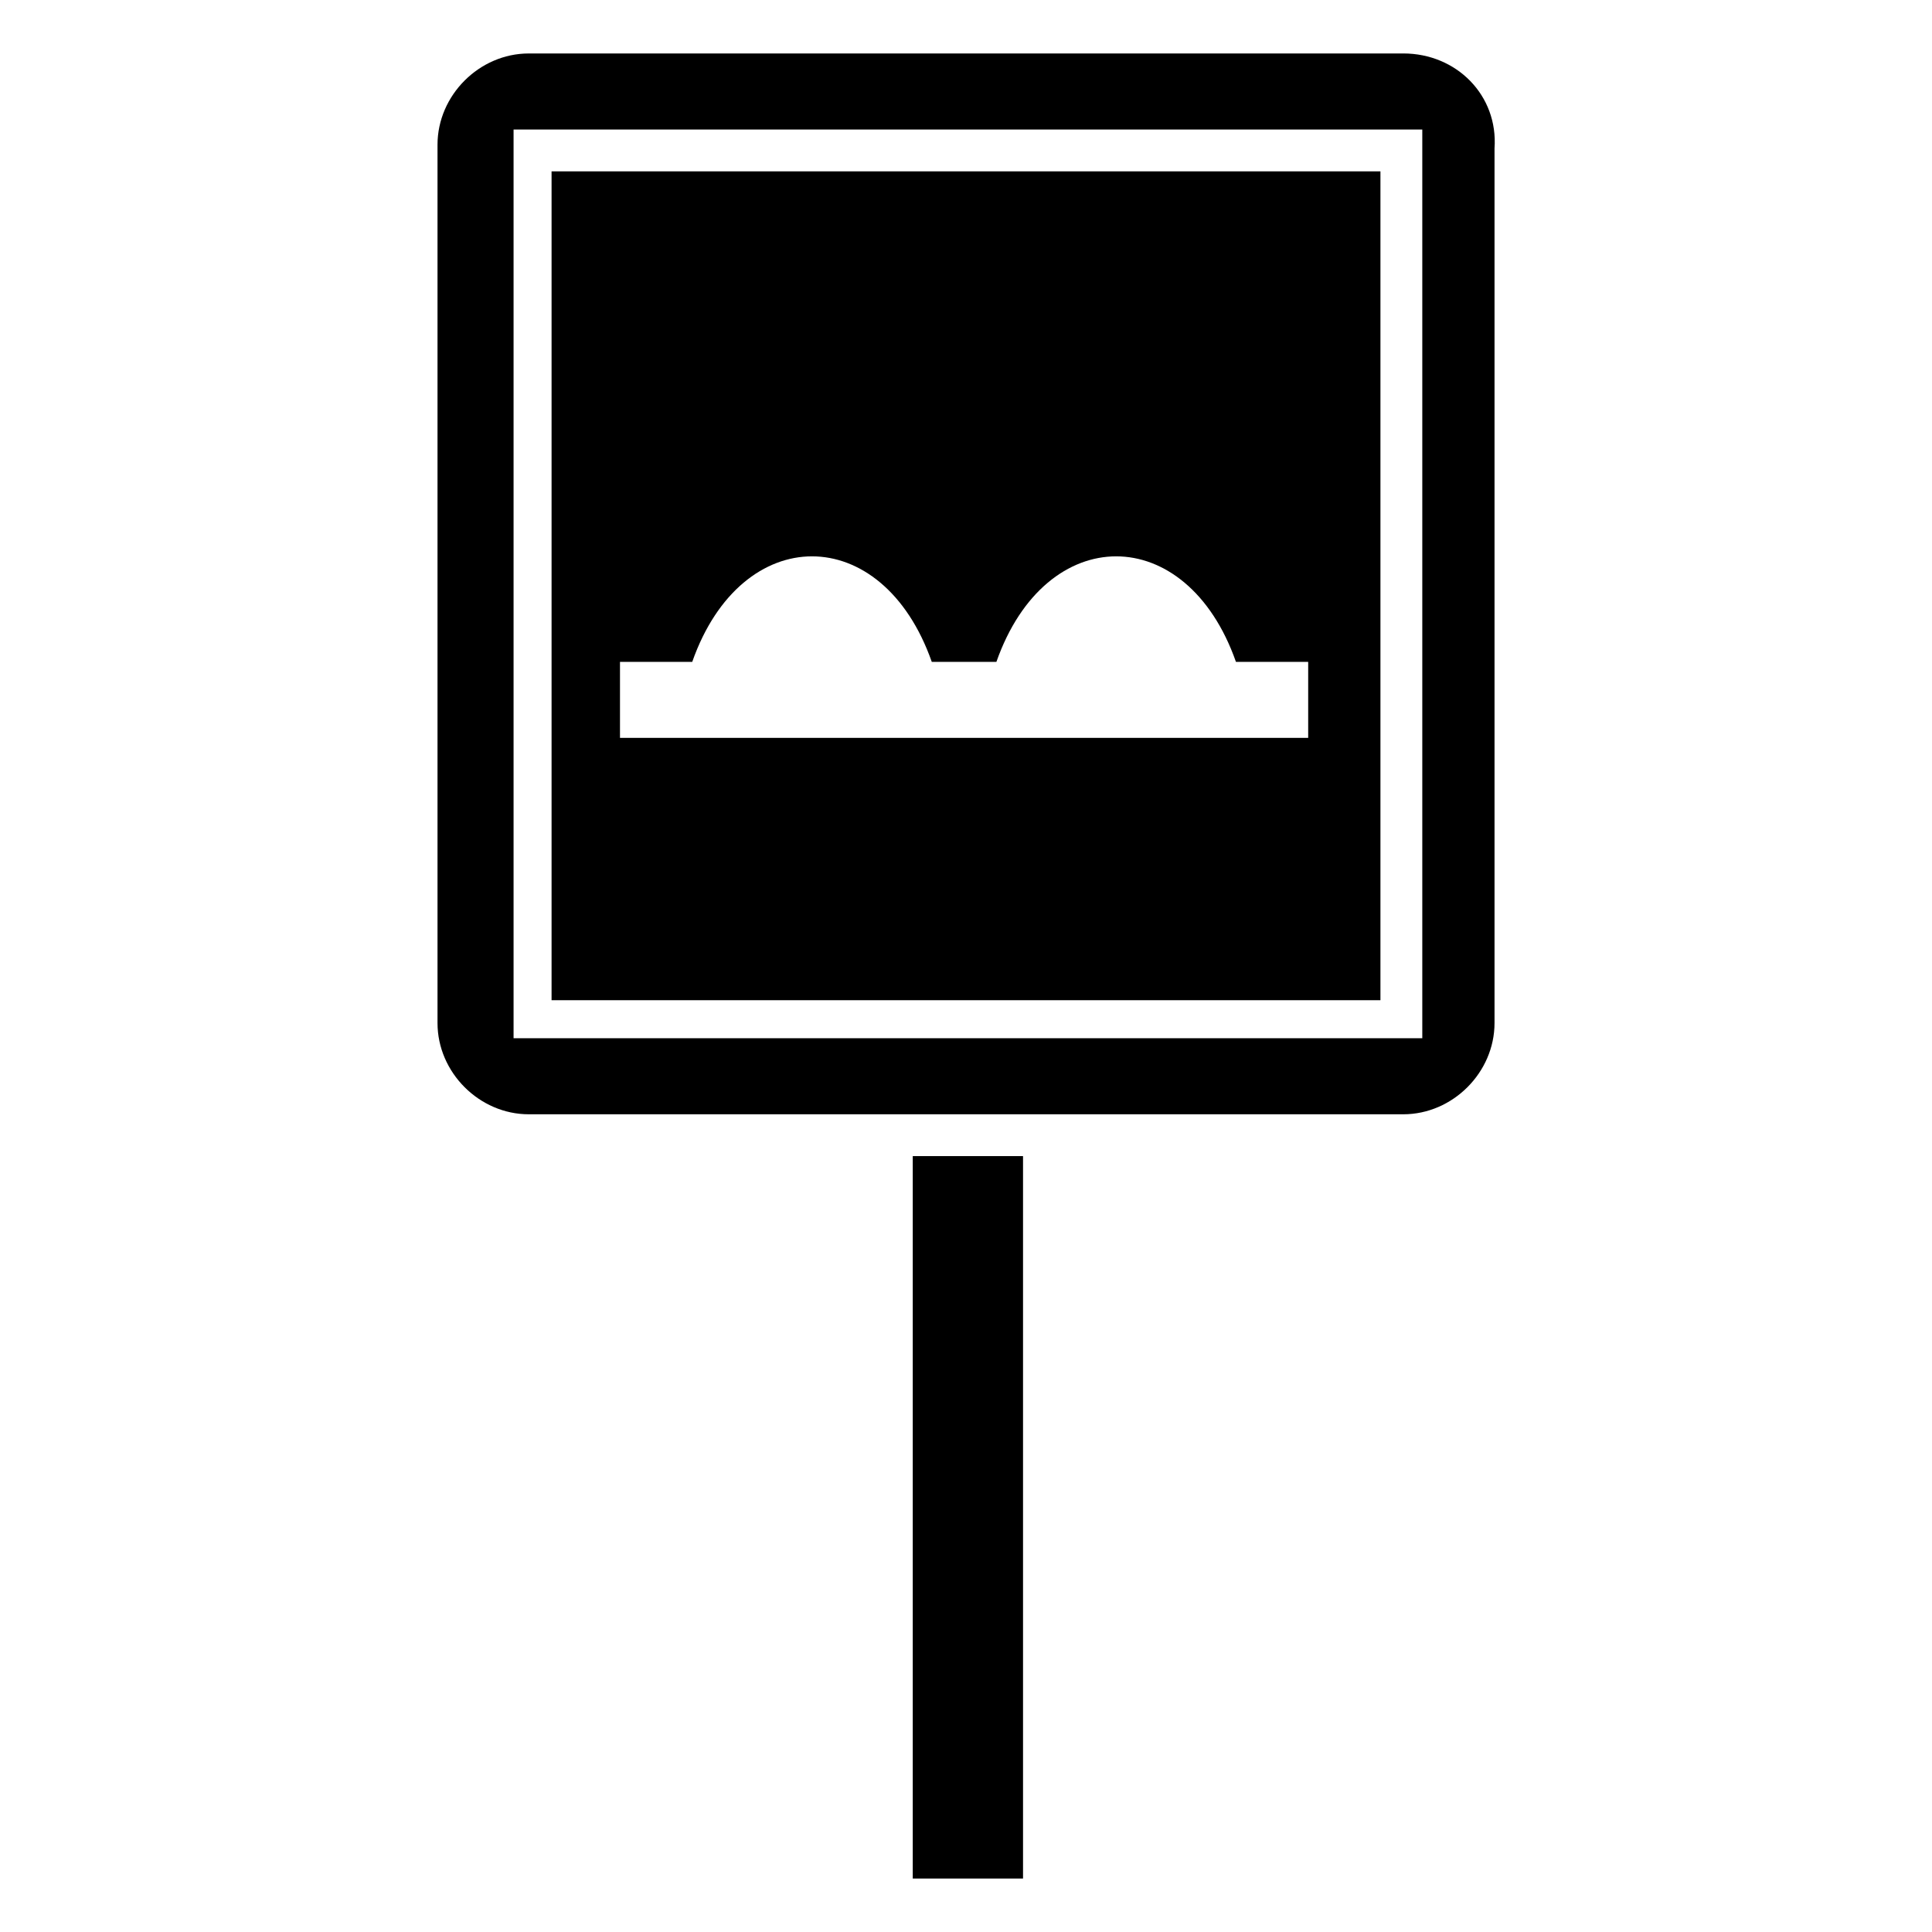
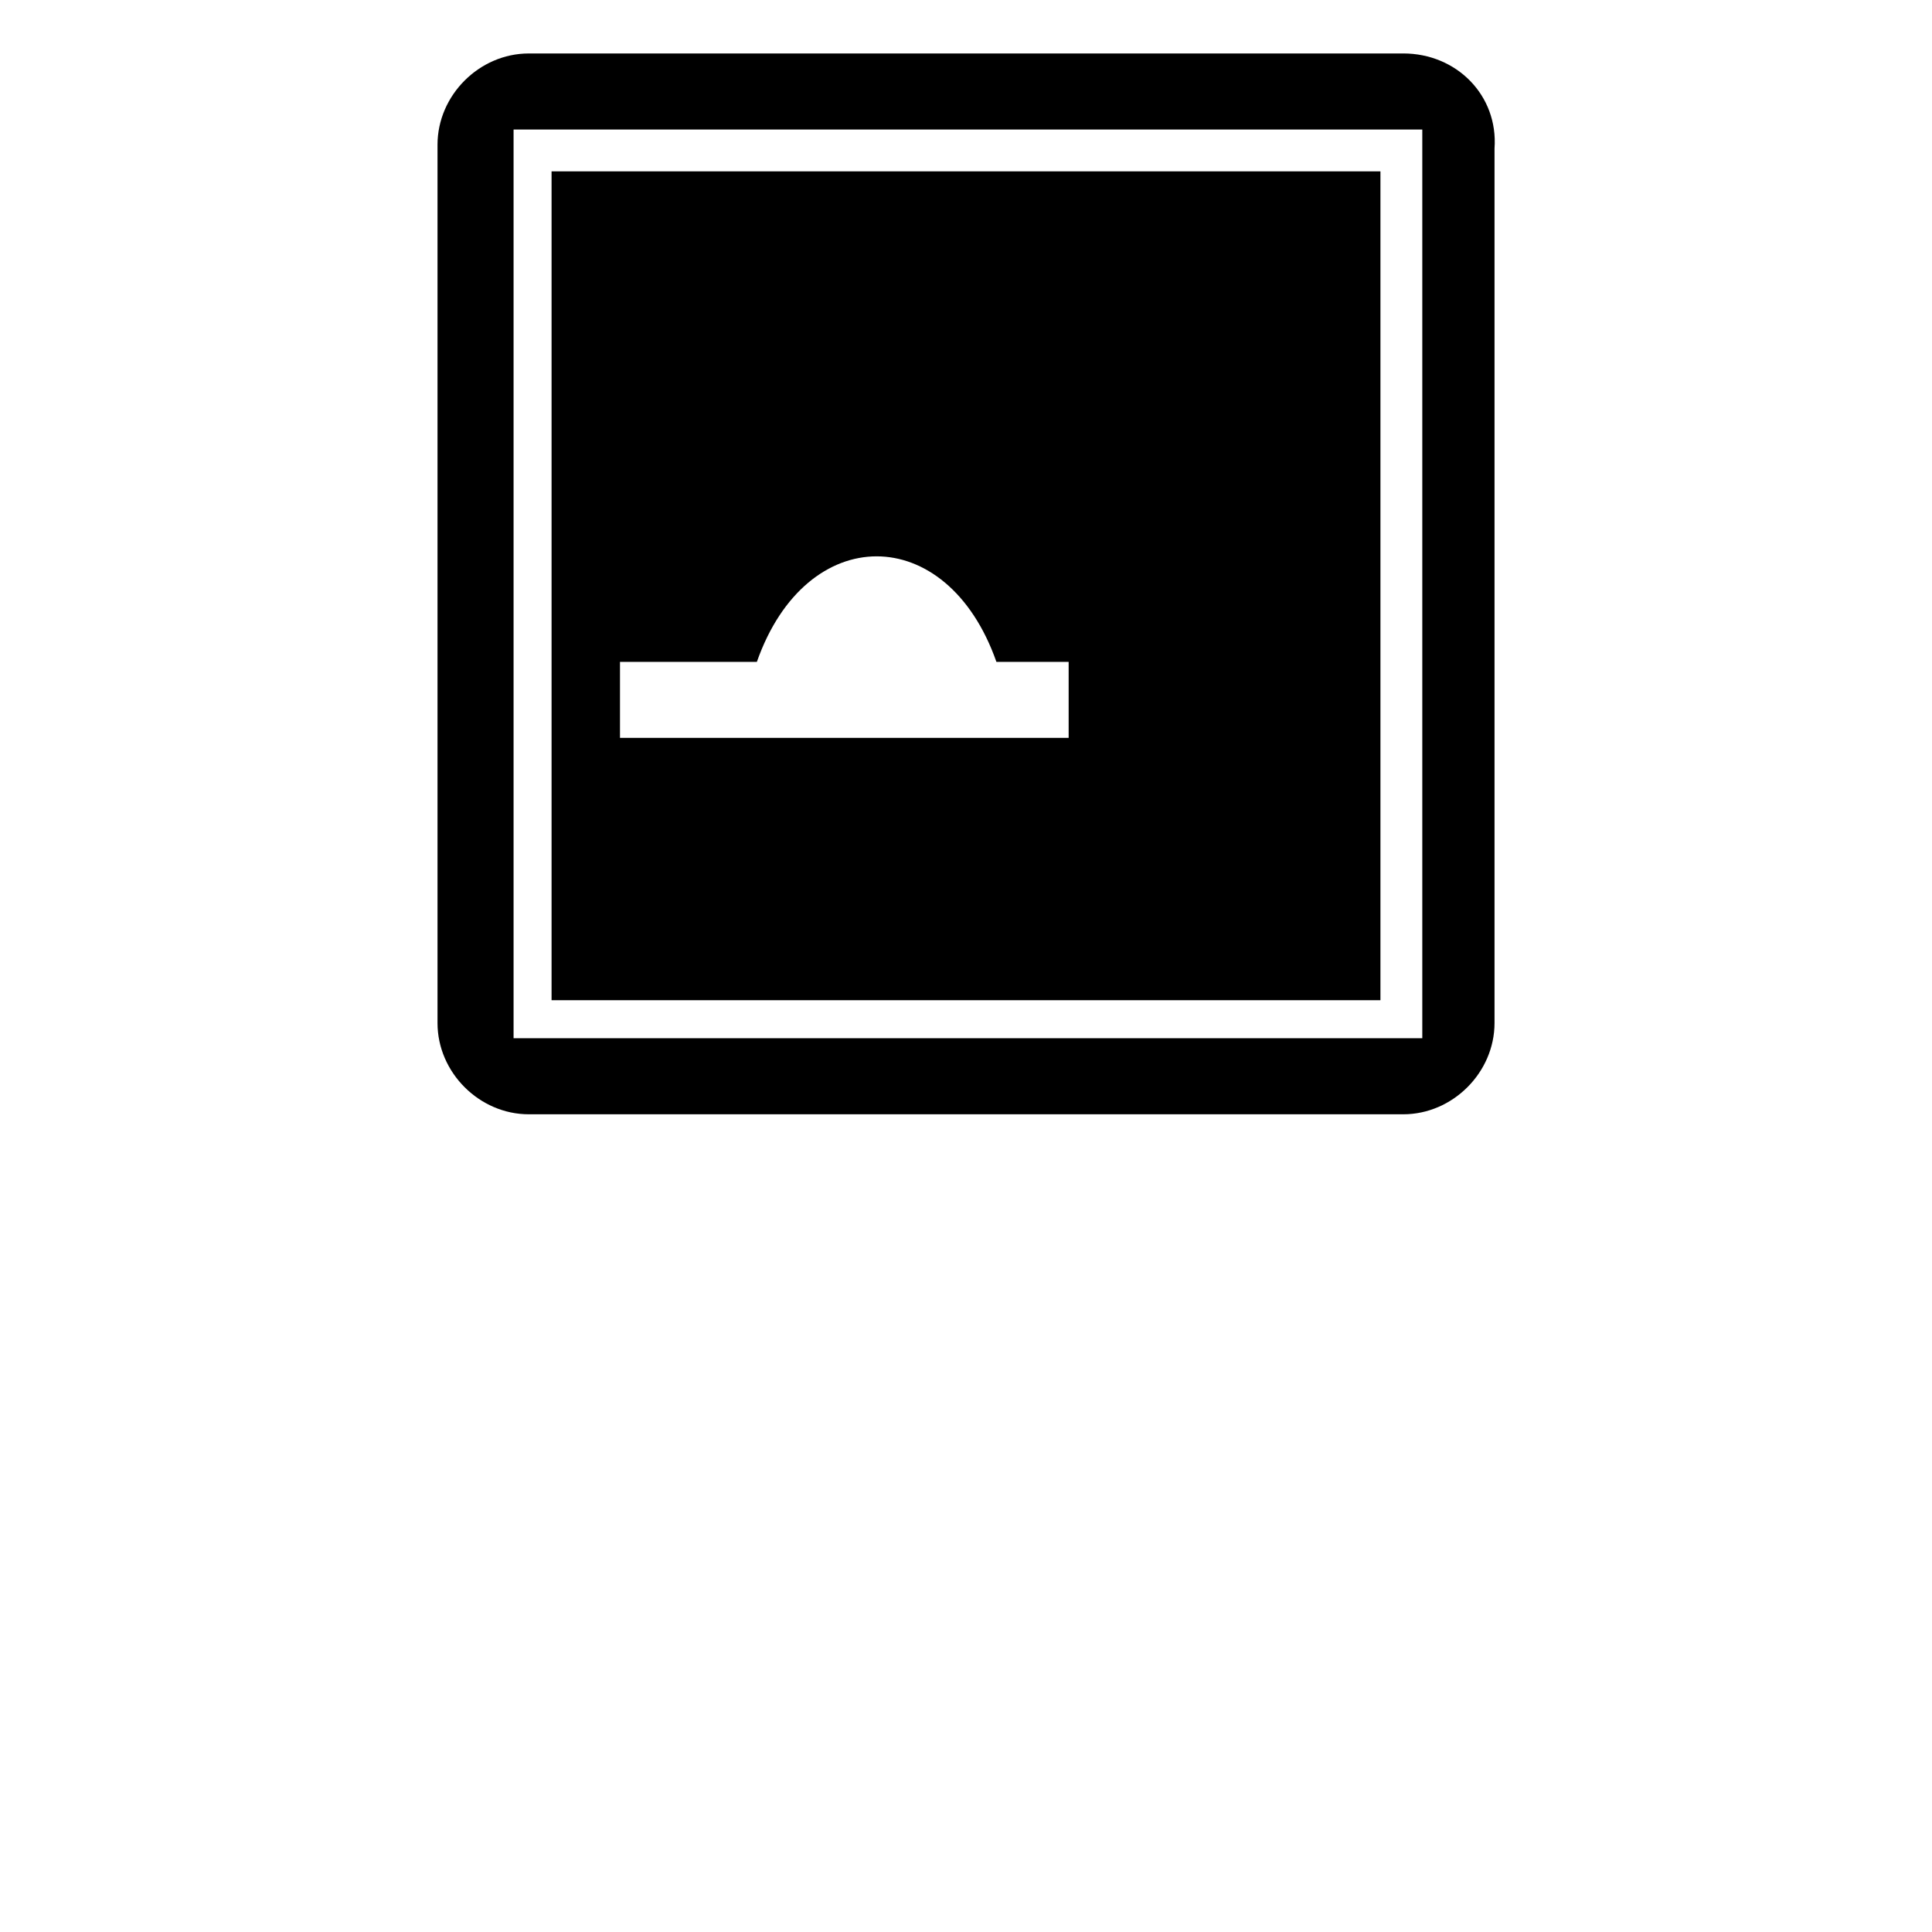
<svg xmlns="http://www.w3.org/2000/svg" fill="#000000" width="800px" height="800px" version="1.1" viewBox="144 144 512 512">
  <g>
-     <path d="m385.89 641.83h29.223v-191.45h-29.223v191.45z" />
    <path d="m515.88 158.17h-231.75c-13.098 0-24.184 11.082-24.184 24.184v232.76c0 13.098 11.082 24.184 24.184 24.184h231.75c13.098 0 24.184-11.082 24.184-24.184v-231.76c1.008-14.105-10.078-25.188-24.184-25.188zm4.031 260.97h-239.81v-240.82h240.82v240.82z" />
-     <path d="m509.83 189.41h-219.66v219.66h219.66zm-18.137 150.14h-183.39v-20.152h19.145c13.098-37.281 50.383-37.281 63.48 0h17.129c13.098-37.281 50.383-37.281 63.48 0h19.145v20.152z" />
+     <path d="m509.83 189.41h-219.66v219.66h219.66zm-18.137 150.14h-183.39v-20.152h19.145h17.129c13.098-37.281 50.383-37.281 63.48 0h19.145v20.152z" />
  </g>
</svg>